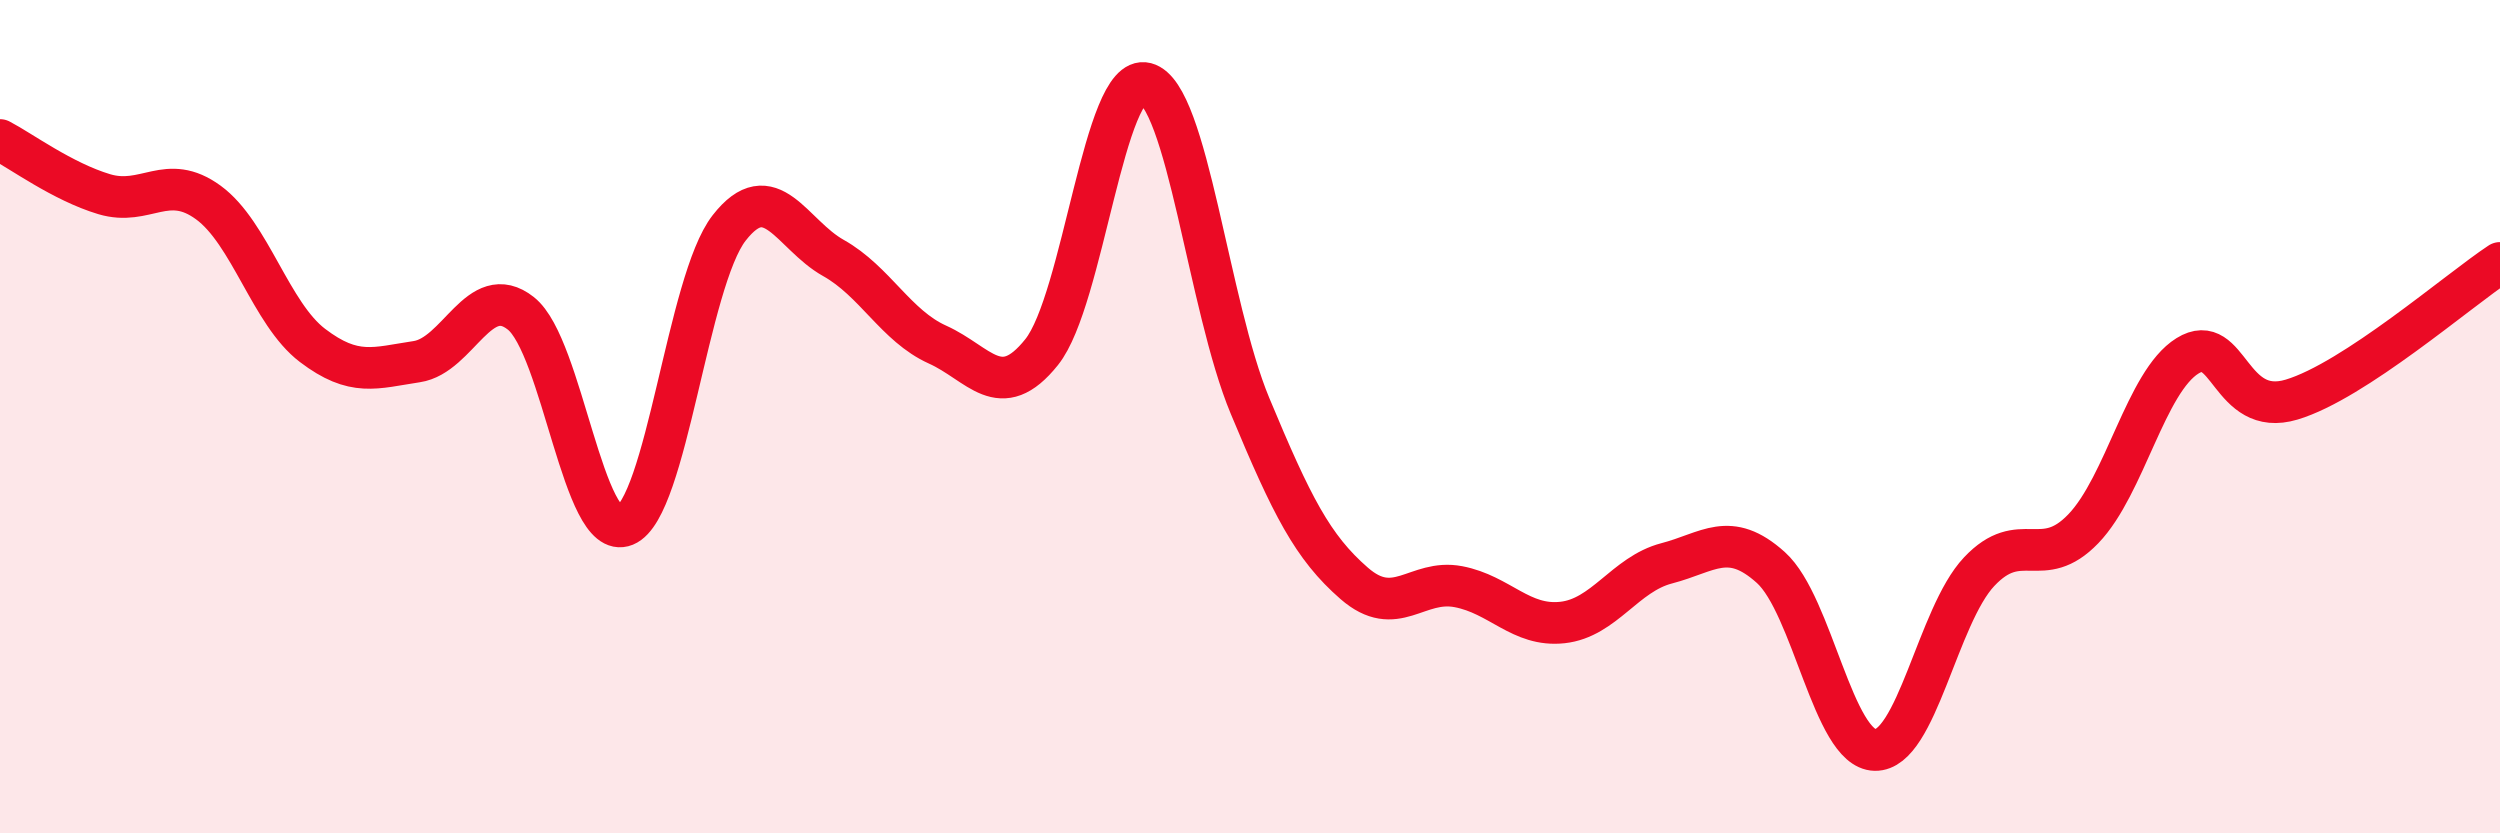
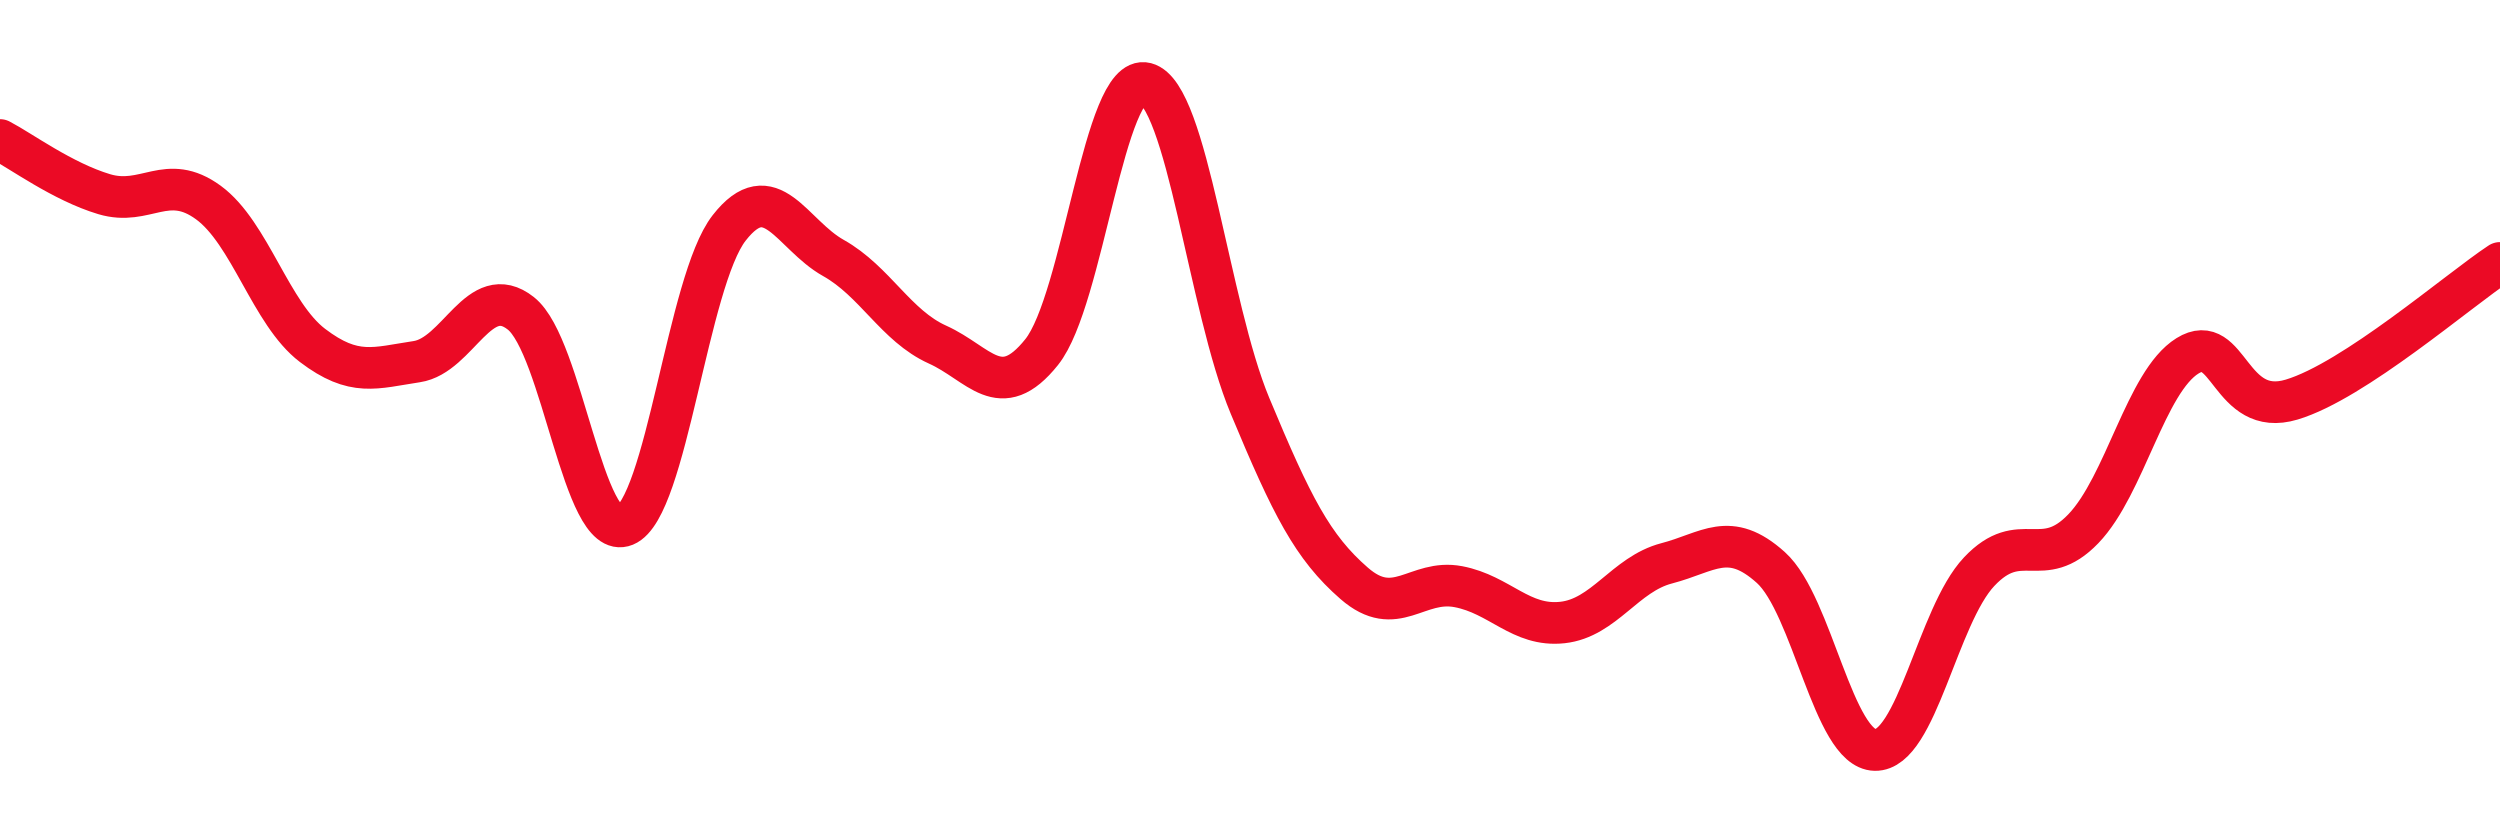
<svg xmlns="http://www.w3.org/2000/svg" width="60" height="20" viewBox="0 0 60 20">
-   <path d="M 0,3.36 C 0.5,3.62 1.5,4.36 2.5,4.66 C 3.5,4.96 4,4.13 5,4.86 C 6,5.59 6.5,7.53 7.5,8.29 C 8.5,9.05 9,8.83 10,8.68 C 11,8.53 11.5,6.73 12.5,7.52 C 13.5,8.31 14,13.02 15,12.61 C 16,12.2 16.5,6.75 17.5,5.47 C 18.5,4.19 19,5.63 20,6.19 C 21,6.75 21.5,7.82 22.5,8.27 C 23.5,8.72 24,9.7 25,8.45 C 26,7.2 26.5,1.74 27.5,2 C 28.5,2.26 29,7.34 30,9.74 C 31,12.14 31.5,13.13 32.5,14 C 33.5,14.87 34,13.89 35,14.08 C 36,14.27 36.5,15.05 37.5,14.94 C 38.5,14.83 39,13.78 40,13.52 C 41,13.26 41.5,12.72 42.5,13.62 C 43.5,14.52 44,17.98 45,18 C 46,18.02 46.5,14.78 47.5,13.72 C 48.5,12.66 49,13.73 50,12.69 C 51,11.65 51.5,9.16 52.5,8.54 C 53.5,7.92 53.5,10.04 55,9.59 C 56.5,9.14 59,6.97 60,6.31L60 20L0 20Z" fill="#EB0A25" opacity="0.1" stroke-linecap="round" stroke-linejoin="round" />
  <path d="M 0,3.36 C 0.5,3.62 1.5,4.36 2.5,4.66 C 3.5,4.96 4,4.13 5,4.86 C 6,5.59 6.5,7.53 7.5,8.29 C 8.5,9.05 9,8.83 10,8.68 C 11,8.53 11.5,6.73 12.5,7.52 C 13.5,8.31 14,13.02 15,12.61 C 16,12.2 16.5,6.75 17.5,5.47 C 18.5,4.19 19,5.63 20,6.19 C 21,6.75 21.5,7.82 22.5,8.27 C 23.5,8.72 24,9.7 25,8.45 C 26,7.2 26.5,1.74 27.5,2 C 28.5,2.26 29,7.34 30,9.74 C 31,12.14 31.5,13.13 32.5,14 C 33.5,14.87 34,13.89 35,14.08 C 36,14.27 36.5,15.05 37.5,14.94 C 38.5,14.83 39,13.78 40,13.52 C 41,13.26 41.5,12.72 42.5,13.62 C 43.5,14.52 44,17.98 45,18 C 46,18.02 46.5,14.78 47.5,13.72 C 48.5,12.66 49,13.73 50,12.69 C 51,11.65 51.5,9.16 52.5,8.54 C 53.5,7.92 53.5,10.04 55,9.59 C 56.5,9.14 59,6.97 60,6.31" stroke="#EB0A25" stroke-width="1" fill="none" stroke-linecap="round" stroke-linejoin="round" />
</svg>